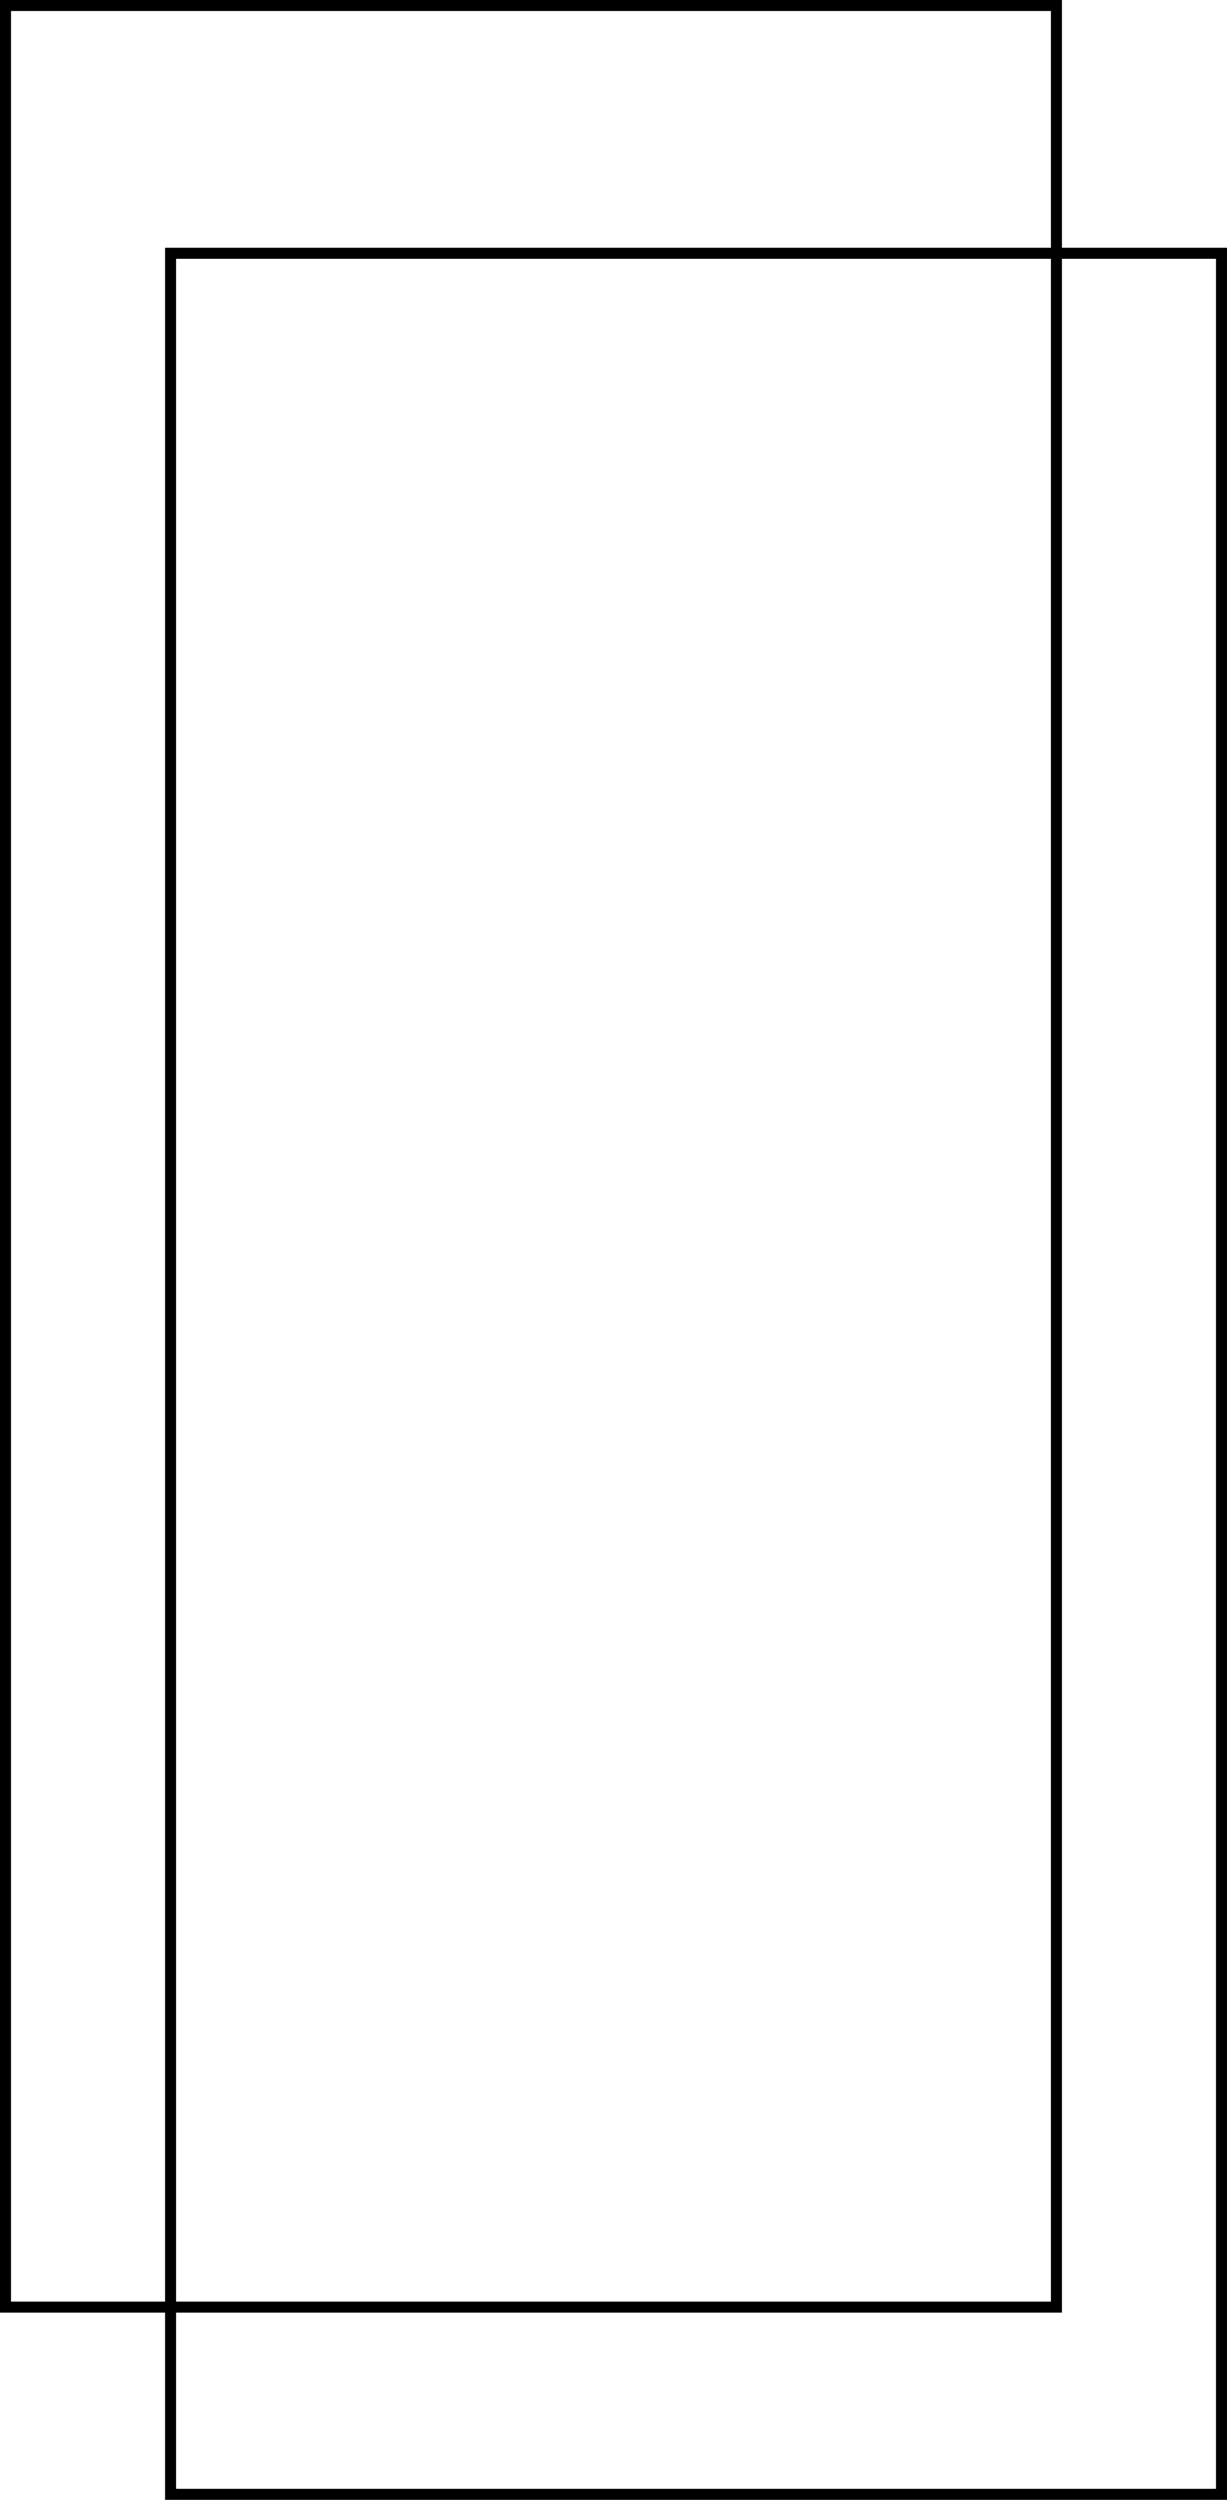
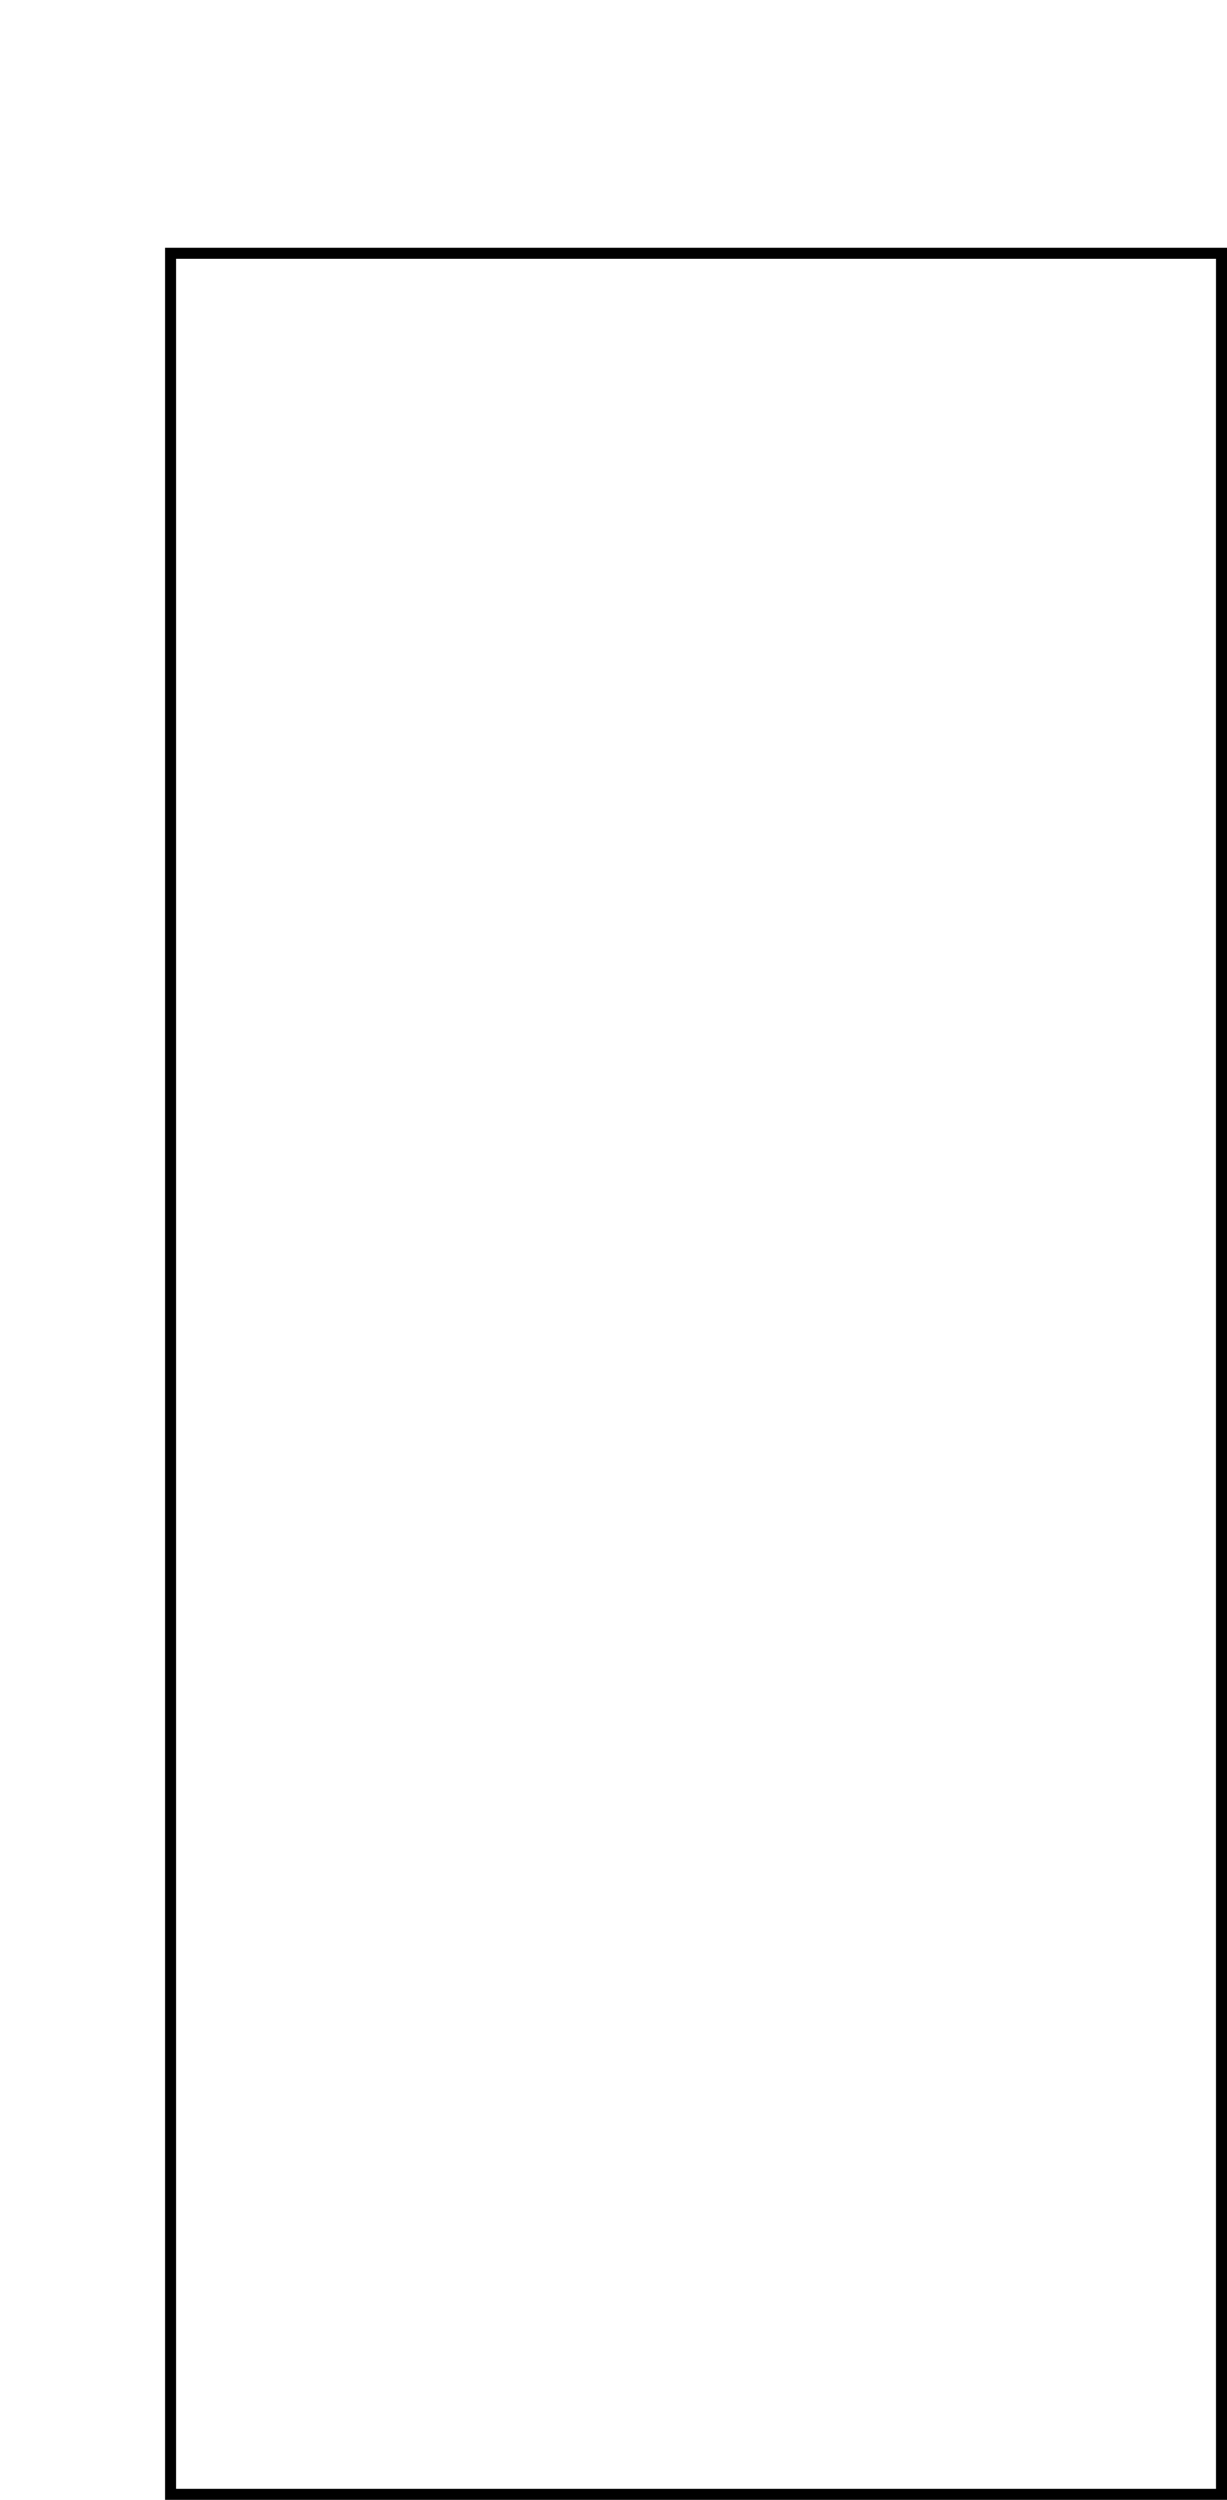
<svg xmlns="http://www.w3.org/2000/svg" width="223" height="454" viewBox="0 0 223 454" fill="none">
  <rect x="31" y="46" width="191" height="407" stroke="black" stroke-width="2" />
-   <rect x="1" y="1" width="191" height="418" stroke="black" stroke-width="2" />
</svg>